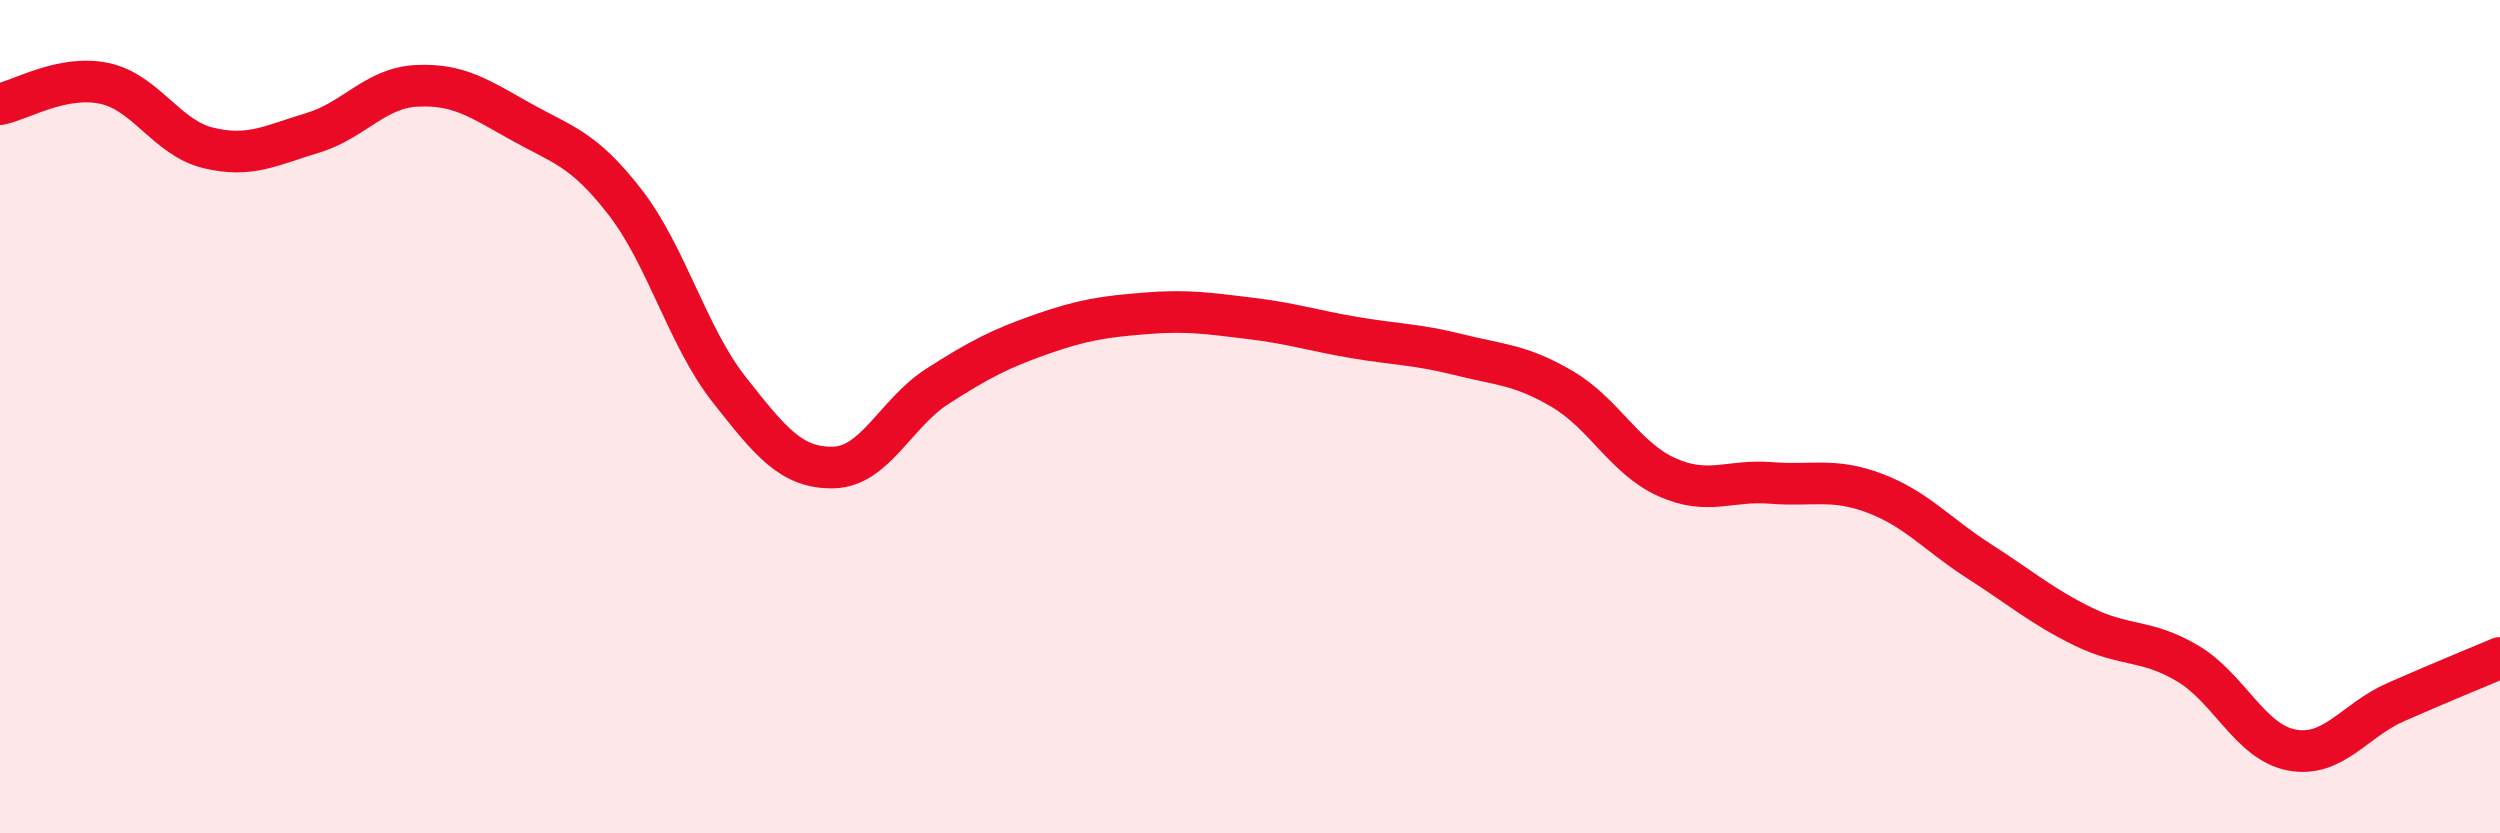
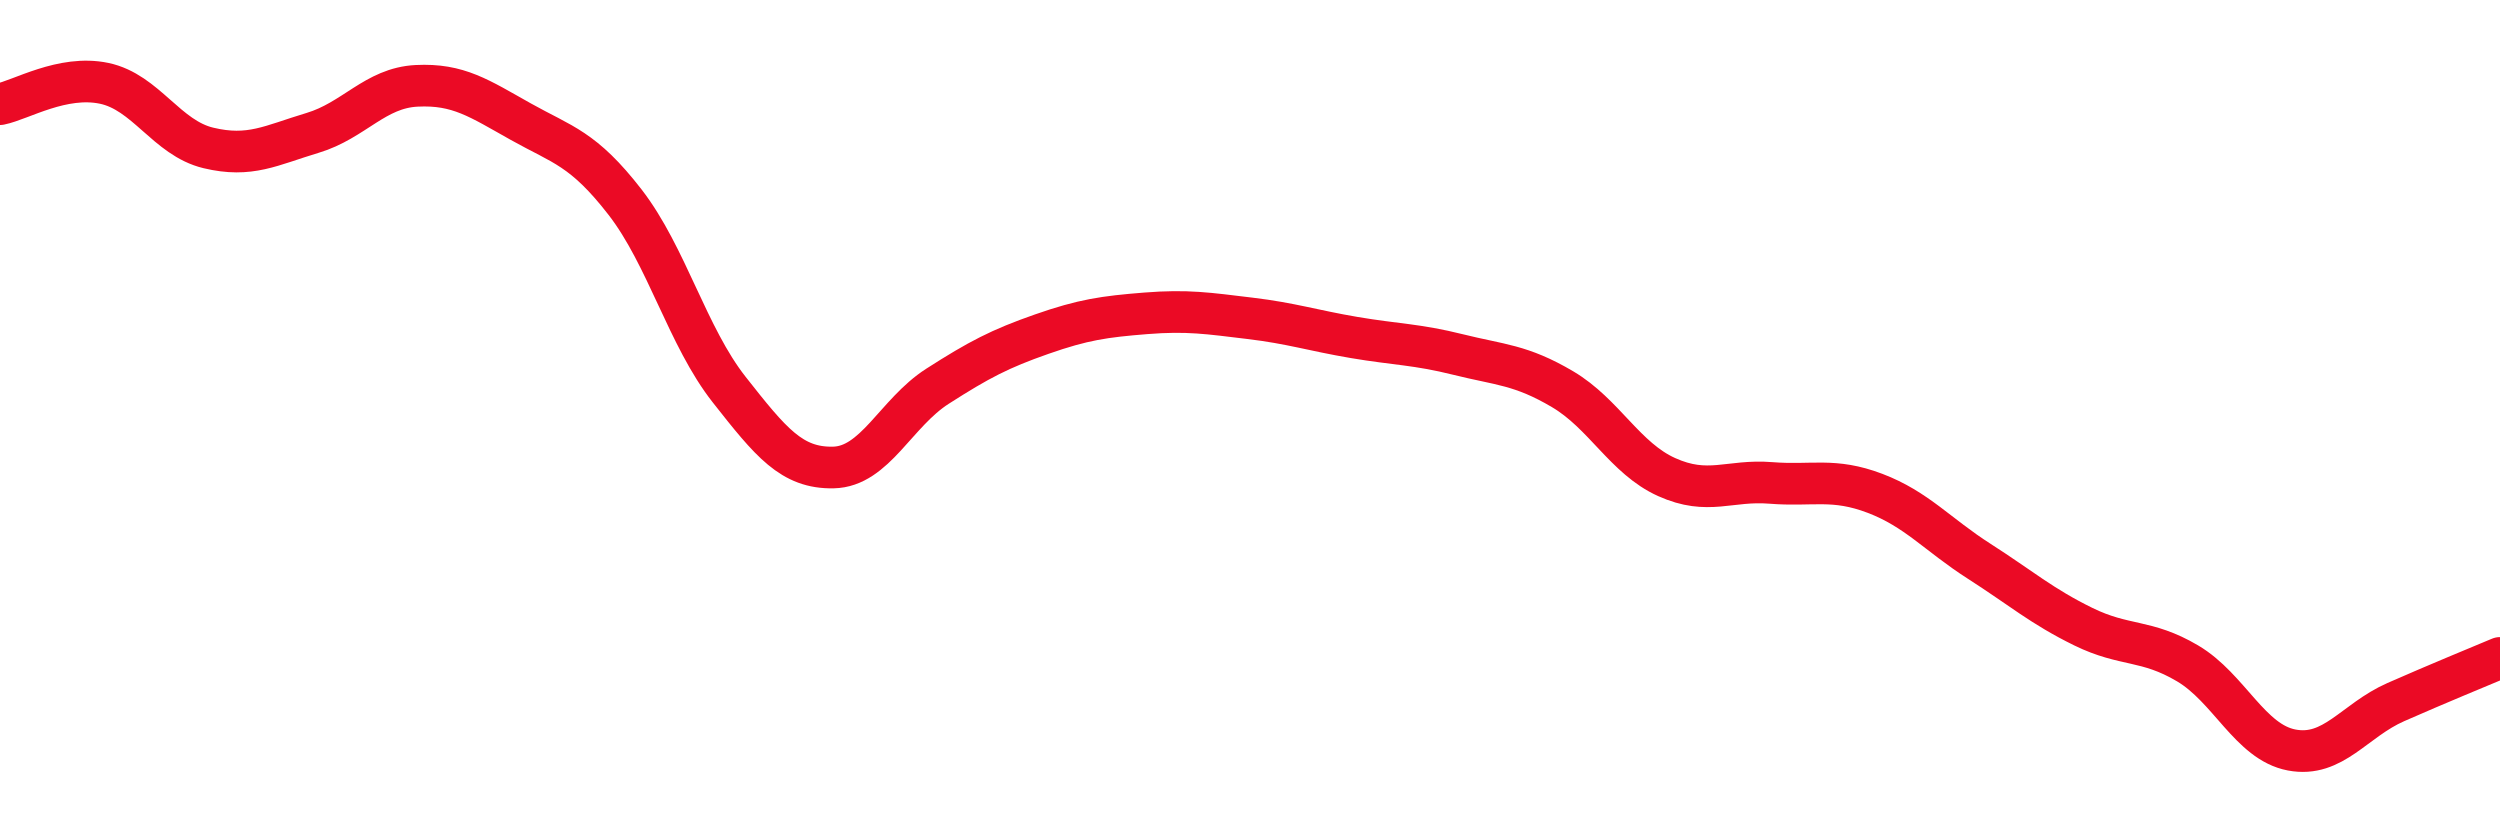
<svg xmlns="http://www.w3.org/2000/svg" width="60" height="20" viewBox="0 0 60 20">
-   <path d="M 0,2.5 C 0.5,2.4 1.5,1.79 2.5,2 C 3.5,2.21 4,3.31 5,3.55 C 6,3.79 6.5,3.49 7.5,3.19 C 8.5,2.89 9,2.11 10,2.06 C 11,2.01 11.5,2.36 12.5,2.92 C 13.5,3.48 14,3.56 15,4.85 C 16,6.14 16.5,8.08 17.5,9.35 C 18.5,10.62 19,11.24 20,11.22 C 21,11.2 21.5,9.91 22.5,9.27 C 23.5,8.63 24,8.37 25,8.02 C 26,7.67 26.5,7.6 27.5,7.52 C 28.5,7.44 29,7.52 30,7.64 C 31,7.76 31.5,7.93 32.5,8.1 C 33.5,8.27 34,8.26 35,8.51 C 36,8.76 36.5,8.75 37.5,9.34 C 38.5,9.93 39,11 40,11.45 C 41,11.9 41.5,11.51 42.5,11.59 C 43.5,11.67 44,11.46 45,11.84 C 46,12.22 46.5,12.83 47.5,13.47 C 48.5,14.11 49,14.55 50,15.04 C 51,15.53 51.5,15.33 52.5,15.92 C 53.5,16.51 54,17.81 55,18 C 56,18.19 56.5,17.29 57.5,16.85 C 58.5,16.41 59.5,16 60,15.79L60 20L0 20Z" fill="#EB0A25" opacity="0.1" stroke-linecap="round" stroke-linejoin="round" />
  <path d="M 0,2.5 C 0.5,2.4 1.5,1.79 2.5,2 C 3.5,2.21 4,3.31 5,3.55 C 6,3.79 6.5,3.49 7.5,3.19 C 8.5,2.89 9,2.11 10,2.06 C 11,2.01 11.5,2.36 12.5,2.92 C 13.5,3.48 14,3.56 15,4.85 C 16,6.14 16.5,8.08 17.5,9.35 C 18.5,10.62 19,11.24 20,11.22 C 21,11.2 21.5,9.91 22.5,9.27 C 23.5,8.63 24,8.37 25,8.02 C 26,7.67 26.5,7.6 27.5,7.52 C 28.5,7.44 29,7.52 30,7.64 C 31,7.76 31.5,7.93 32.5,8.1 C 33.5,8.27 34,8.26 35,8.51 C 36,8.76 36.5,8.75 37.5,9.34 C 38.5,9.93 39,11 40,11.45 C 41,11.9 41.5,11.51 42.5,11.59 C 43.5,11.67 44,11.46 45,11.84 C 46,12.22 46.5,12.83 47.5,13.47 C 48.5,14.11 49,14.55 50,15.04 C 51,15.53 51.5,15.33 52.5,15.92 C 53.5,16.51 54,17.81 55,18 C 56,18.19 56.5,17.29 57.5,16.85 C 58.5,16.41 59.5,16 60,15.79" stroke="#EB0A25" stroke-width="1" fill="none" stroke-linecap="round" stroke-linejoin="round" />
</svg>